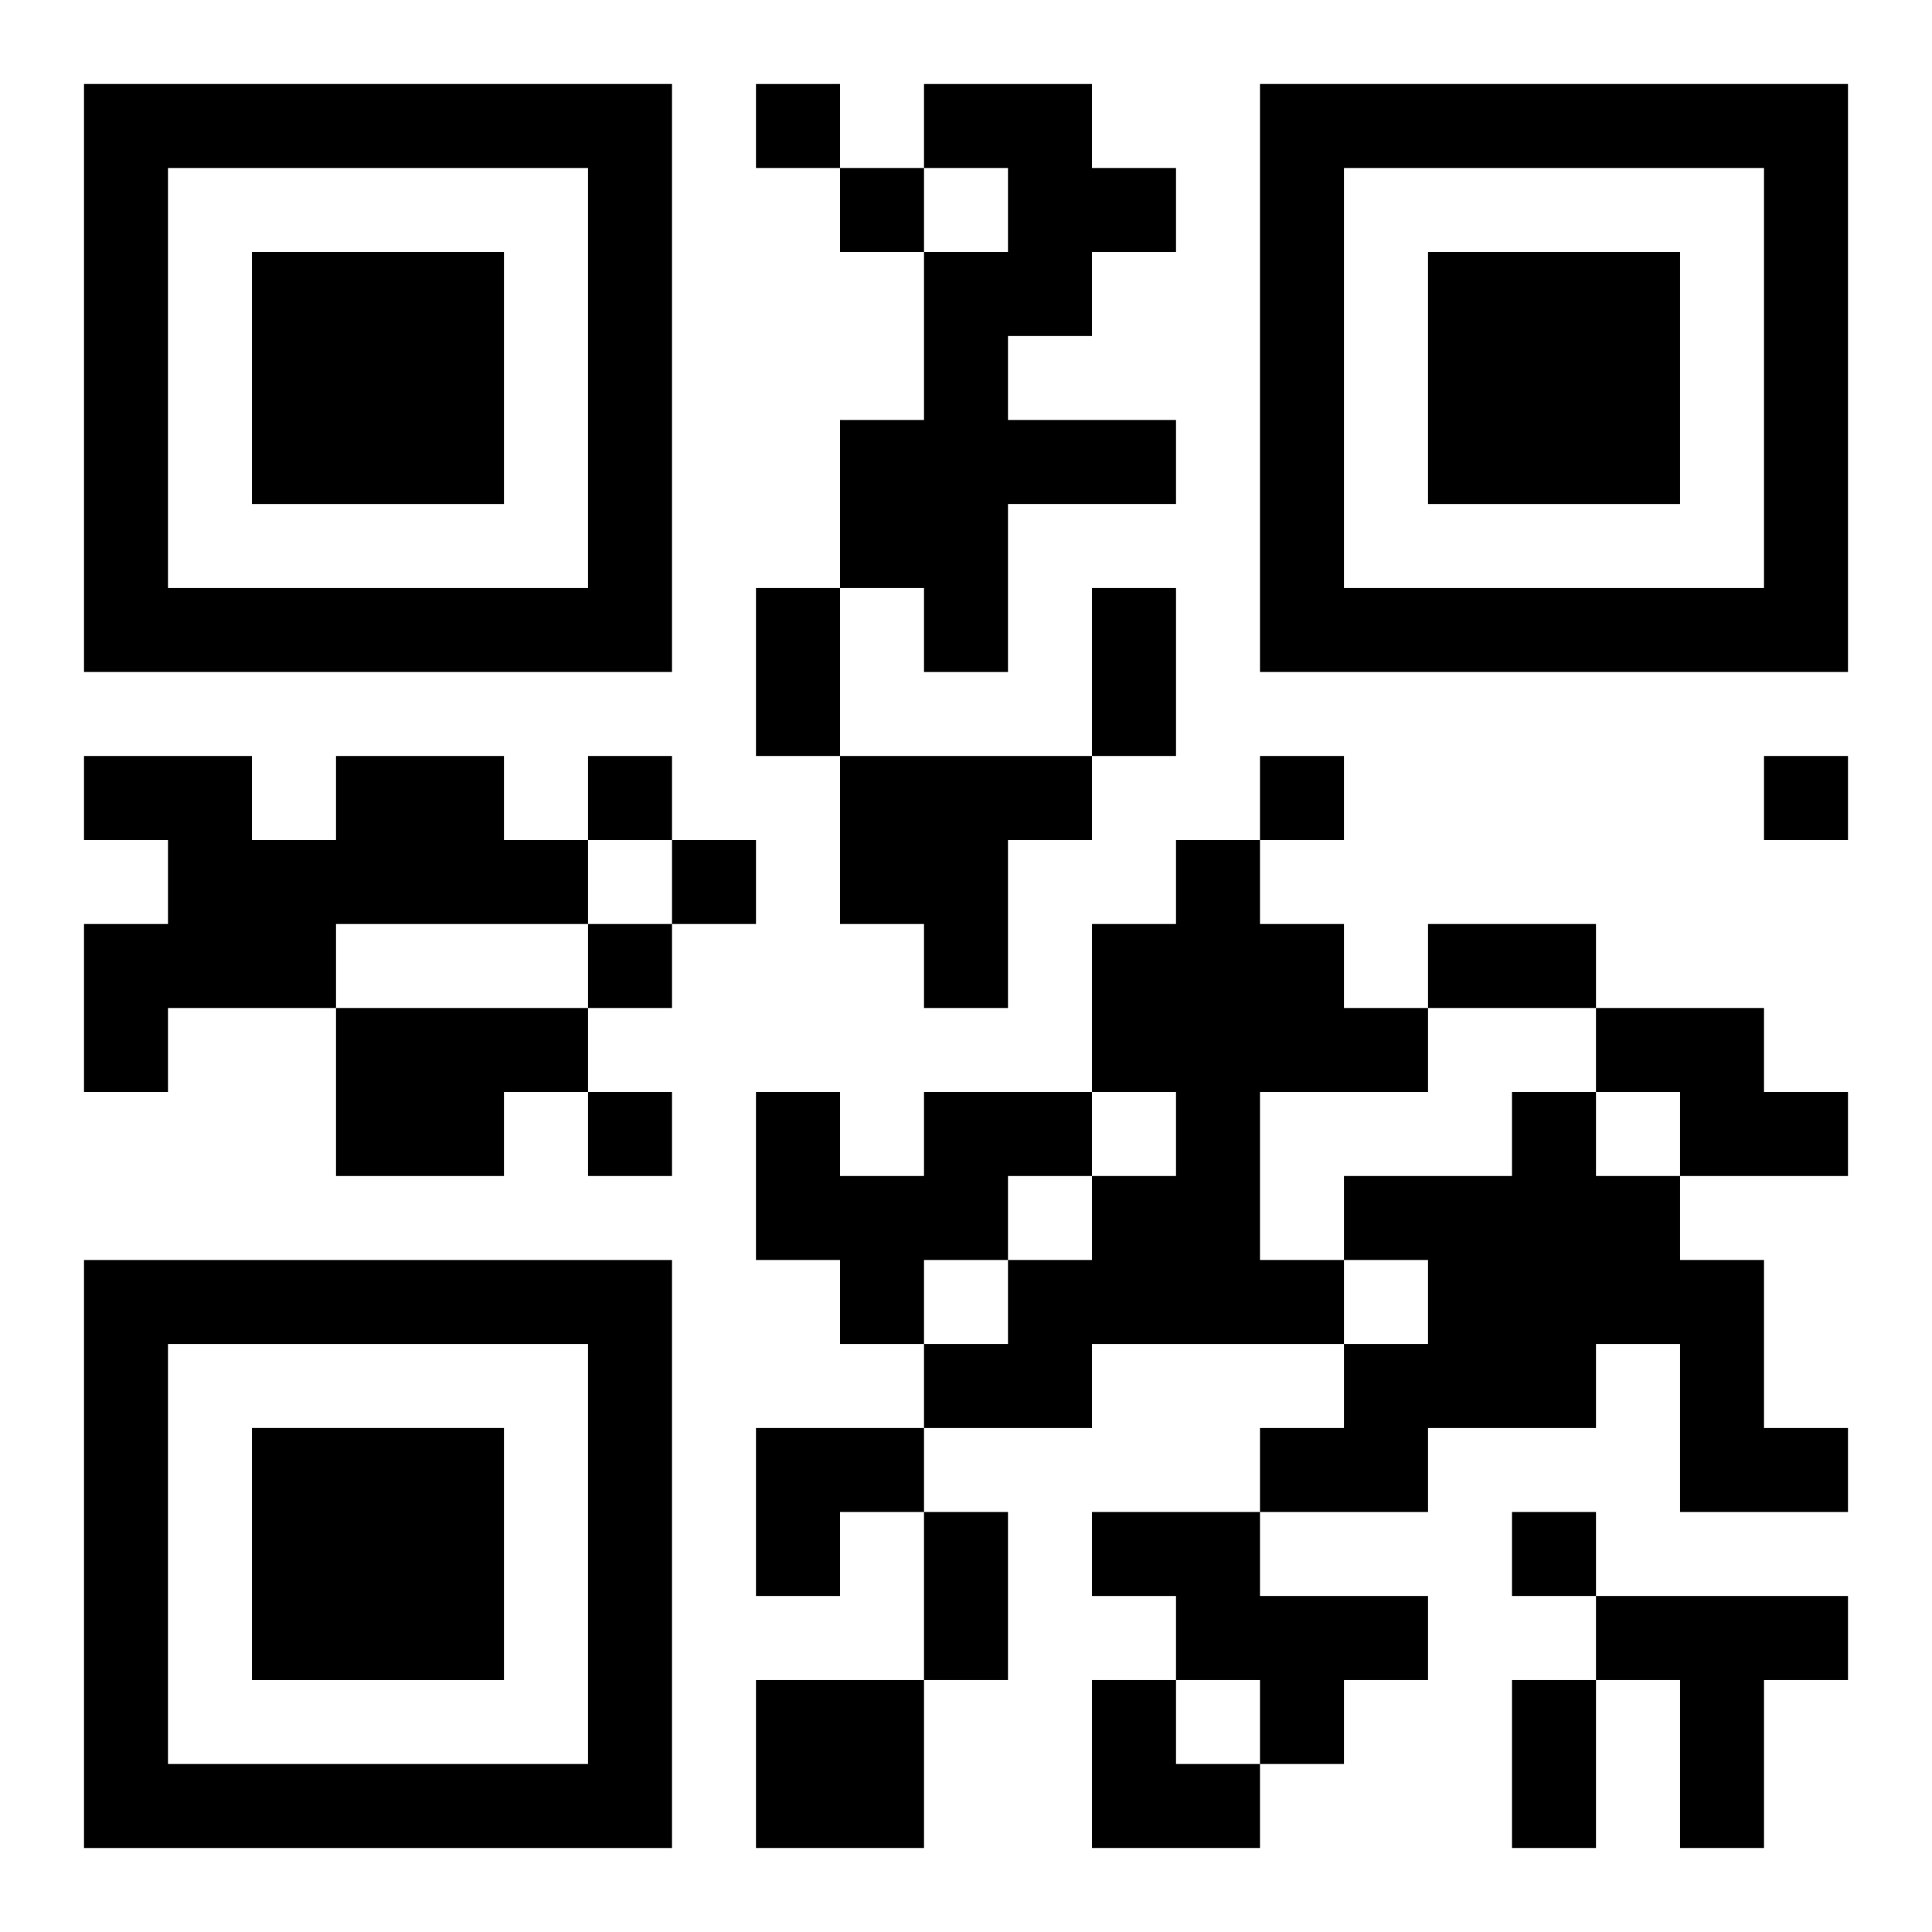
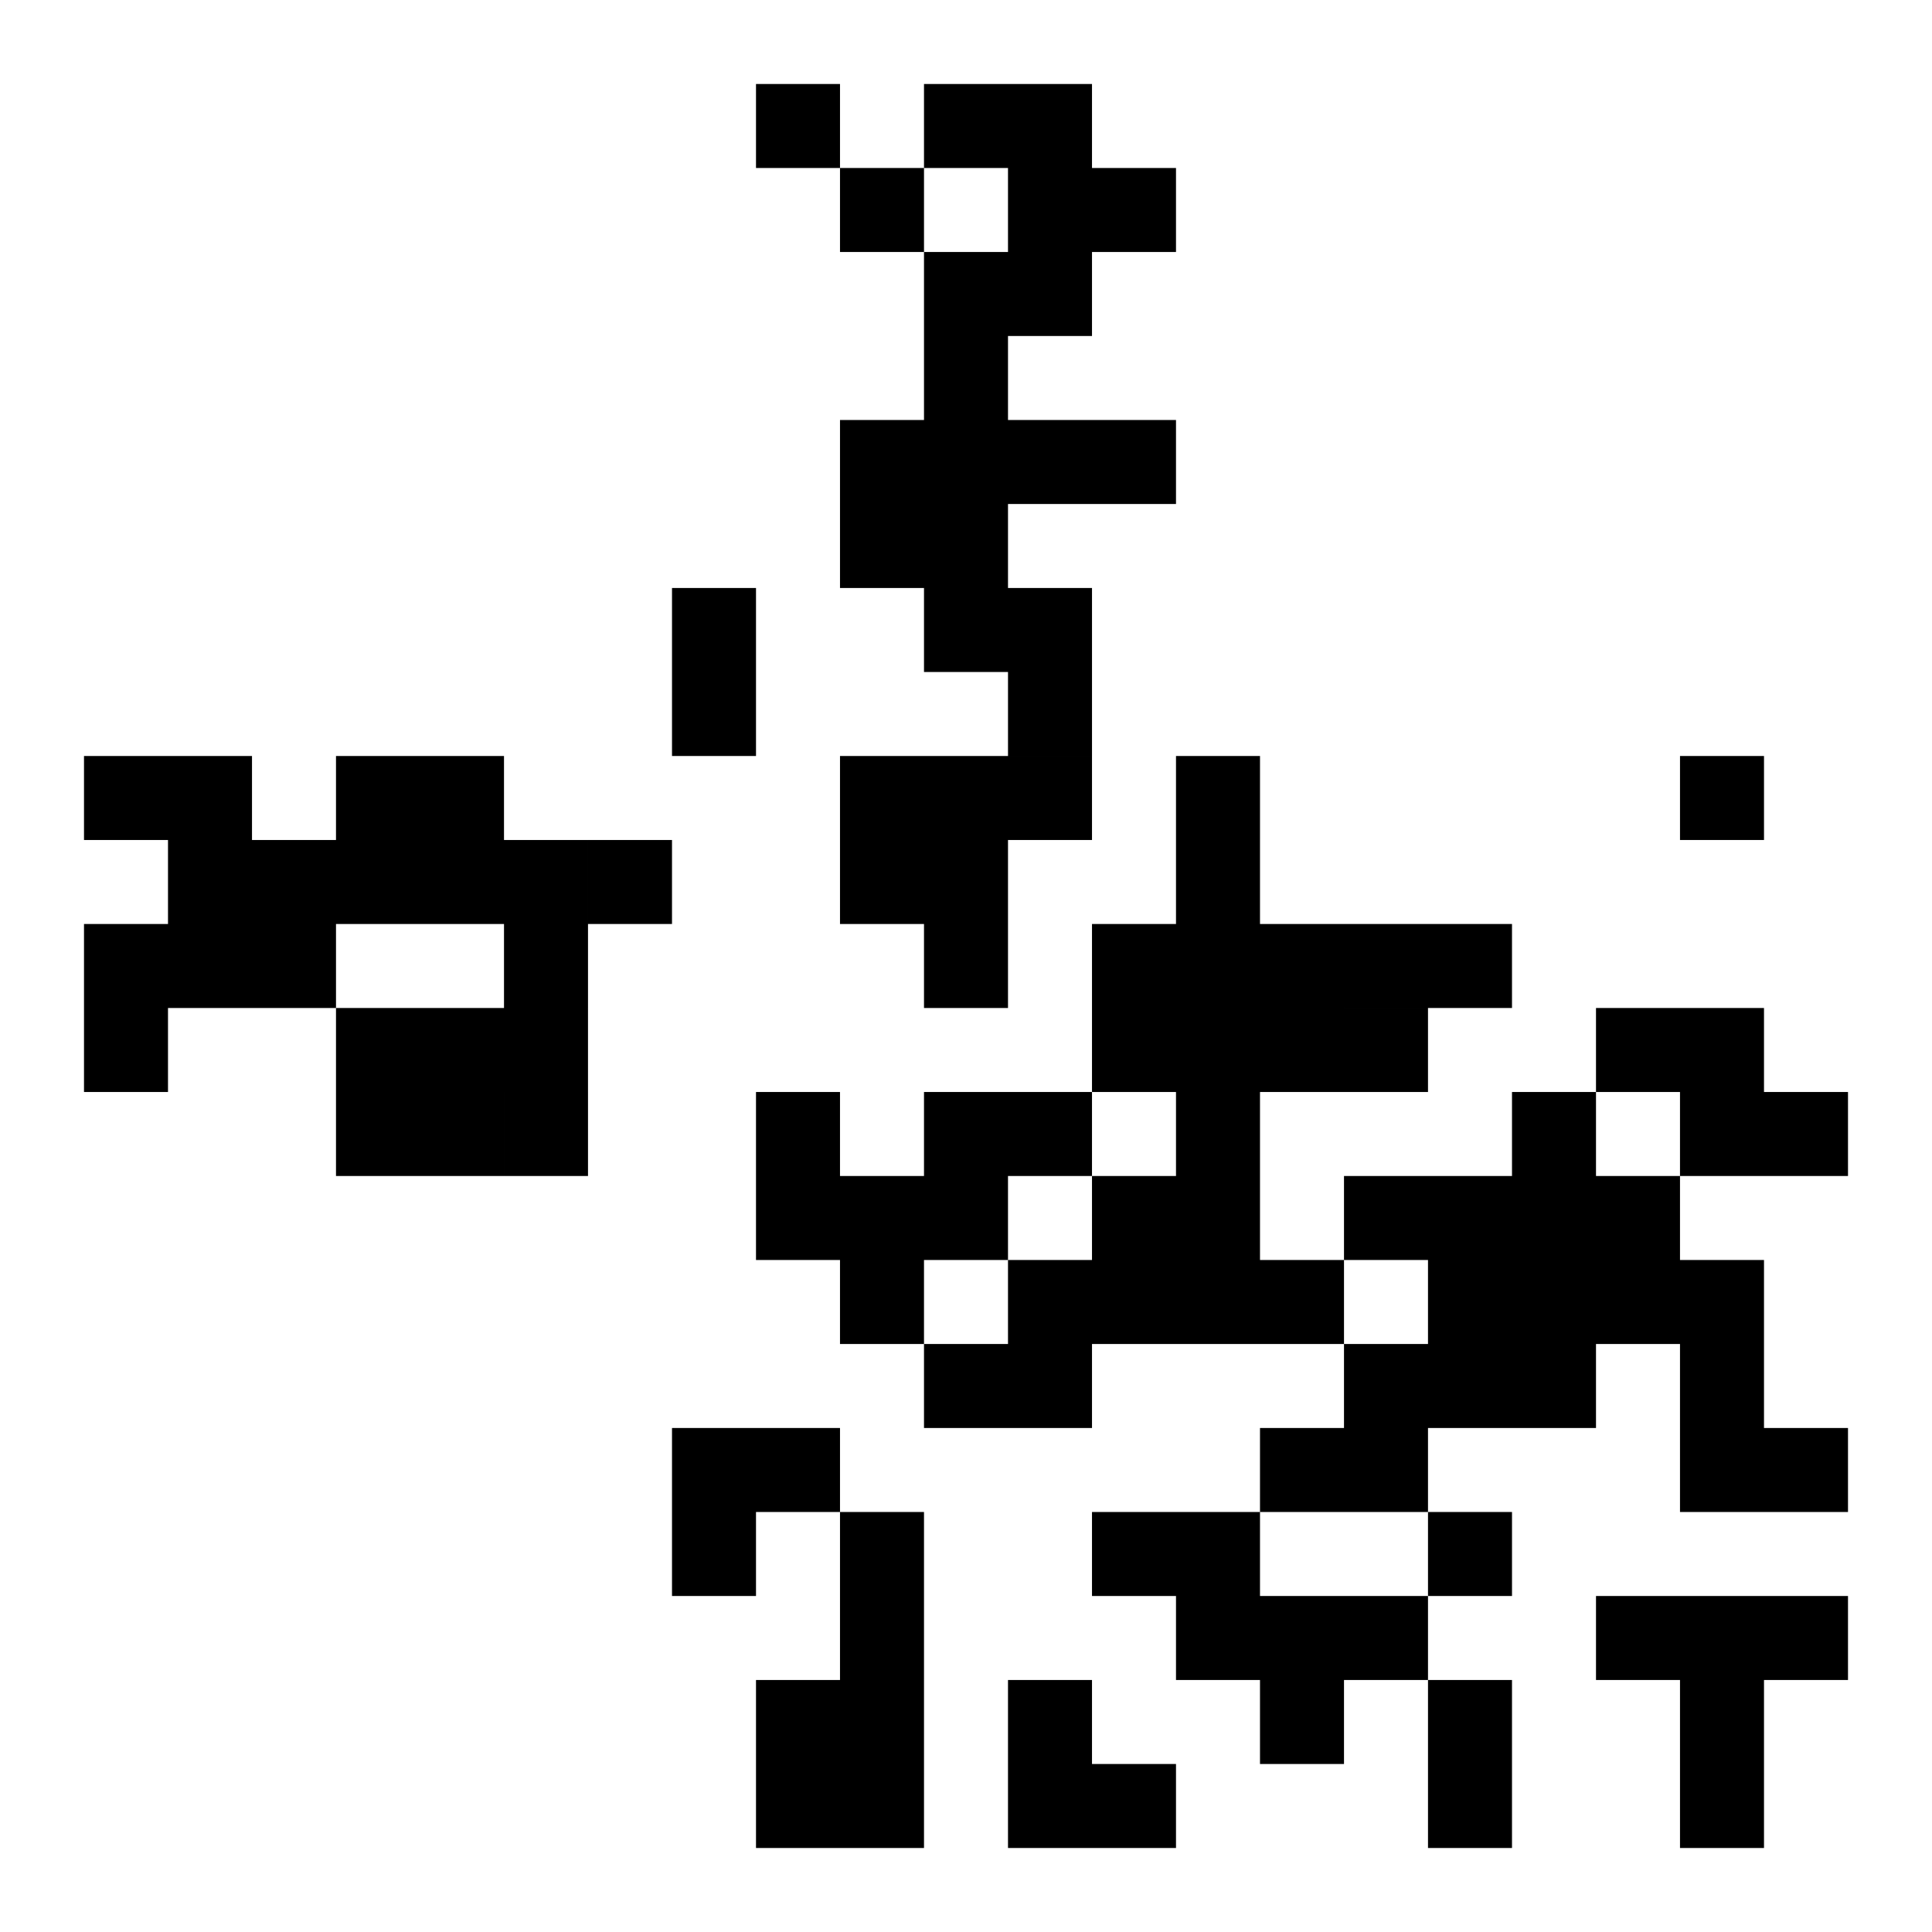
<svg xmlns="http://www.w3.org/2000/svg" xmlns:xlink="http://www.w3.org/1999/xlink" width="250" height="250" baseProfile="full" version="1.1" viewBox="-1 -1 23 23">
  <symbol id="a">
-     <path d="m0 7v7h7v-7h-7zm1 1h5v5h-5v-5zm1 1v3h3v-3h-3z" />
-   </symbol>
+     </symbol>
  <use y="-7" xlink:href="#a" />
  <use y="7" xlink:href="#a" />
  <use x="14" y="-7" xlink:href="#a" />
-   <path d="m10 0h2v1h1v1h-1v1h-1v1h2v1h-2v2h-1v-1h-1v-2h1v-2h1v-1h-1v-1m-7 8h2v1h1v1h-3v1h-2v1h-1v-2h1v-1h-1v-1h2v1h1v-1m6 0h3v1h-1v2h-1v-1h-1v-2m4 1h1v1h1v1h1v1h-2v2h1v1h-3v1h-2v-1h1v-1h1v-1h1v-1h-1v-2h1v-1m-10 2h3v1h-1v1h-2v-2m15 0h2v1h1v1h-2v-1h-1v-1m-8 1h2v1h-1v1h-1v1h-1v-1h-1v-2h1v1h1v-1m7 0h1v1h1v1h1v2h1v1h-2v-2h-1v1h-2v1h-2v-1h1v-1h1v-1h-1v-1h2v-1m-5 5h2v1h2v1h-1v1h-1v-1h-1v-1h-1v-1m6 1h3v1h-1v2h-1v-2h-1v-1m-10 1h2v2h-2v-2m0-19v1h1v-1h-1m1 1v1h1v-1h-1m-3 7v1h1v-1h-1m8 0v1h1v-1h-1m6 0v1h1v-1h-1m-13 1v1h1v-1h-1m-1 1v1h1v-1h-1m0 2v1h1v-1h-1m11 5v1h1v-1h-1m-9-11h1v2h-1v-2m4 0h1v2h-1v-2m4 4h2v1h-2v-1m-6 7h1v2h-1v-2m7 2h1v2h-1v-2m-9-3h2v1h-1v1h-1zm4 3h1v1h1v1h-2z" />
+   <path d="m10 0h2v1h1v1h-1v1h-1v1h2v1h-2v2h-1v-1h-1v-2h1v-2h1v-1h-1v-1m-7 8h2v1h1v1h-3v1h-2v1h-1v-2h1v-1h-1v-1h2v1h1v-1m6 0h3v1h-1v2h-1v-1h-1v-2m4 1h1v1h1v1h1v1h-2v2h1v1h-3v1h-2v-1h1v-1h1v-1h1v-1h-1v-2h1v-1m-10 2h3v1h-1v1h-2v-2m15 0h2v1h1v1h-2v-1h-1v-1m-8 1h2v1h-1v1h-1v1h-1v-1h-1v-2h1v1h1v-1m7 0h1v1h1v1h1v2h1v1h-2v-2h-1v1h-2v1h-2v-1h1v-1h1v-1h-1v-1h2v-1m-5 5h2v1h2v1h-1v1h-1v-1h-1v-1h-1v-1m6 1h3v1h-1v2h-1v-2h-1v-1m-10 1h2v2h-2v-2m0-19v1h1v-1h-1m1 1v1h1v-1h-1m-3 7v1v-1h-1m8 0v1h1v-1h-1m6 0v1h1v-1h-1m-13 1v1h1v-1h-1m-1 1v1h1v-1h-1m0 2v1h1v-1h-1m11 5v1h1v-1h-1m-9-11h1v2h-1v-2m4 0h1v2h-1v-2m4 4h2v1h-2v-1m-6 7h1v2h-1v-2m7 2h1v2h-1v-2m-9-3h2v1h-1v1h-1zm4 3h1v1h1v1h-2z" />
</svg>